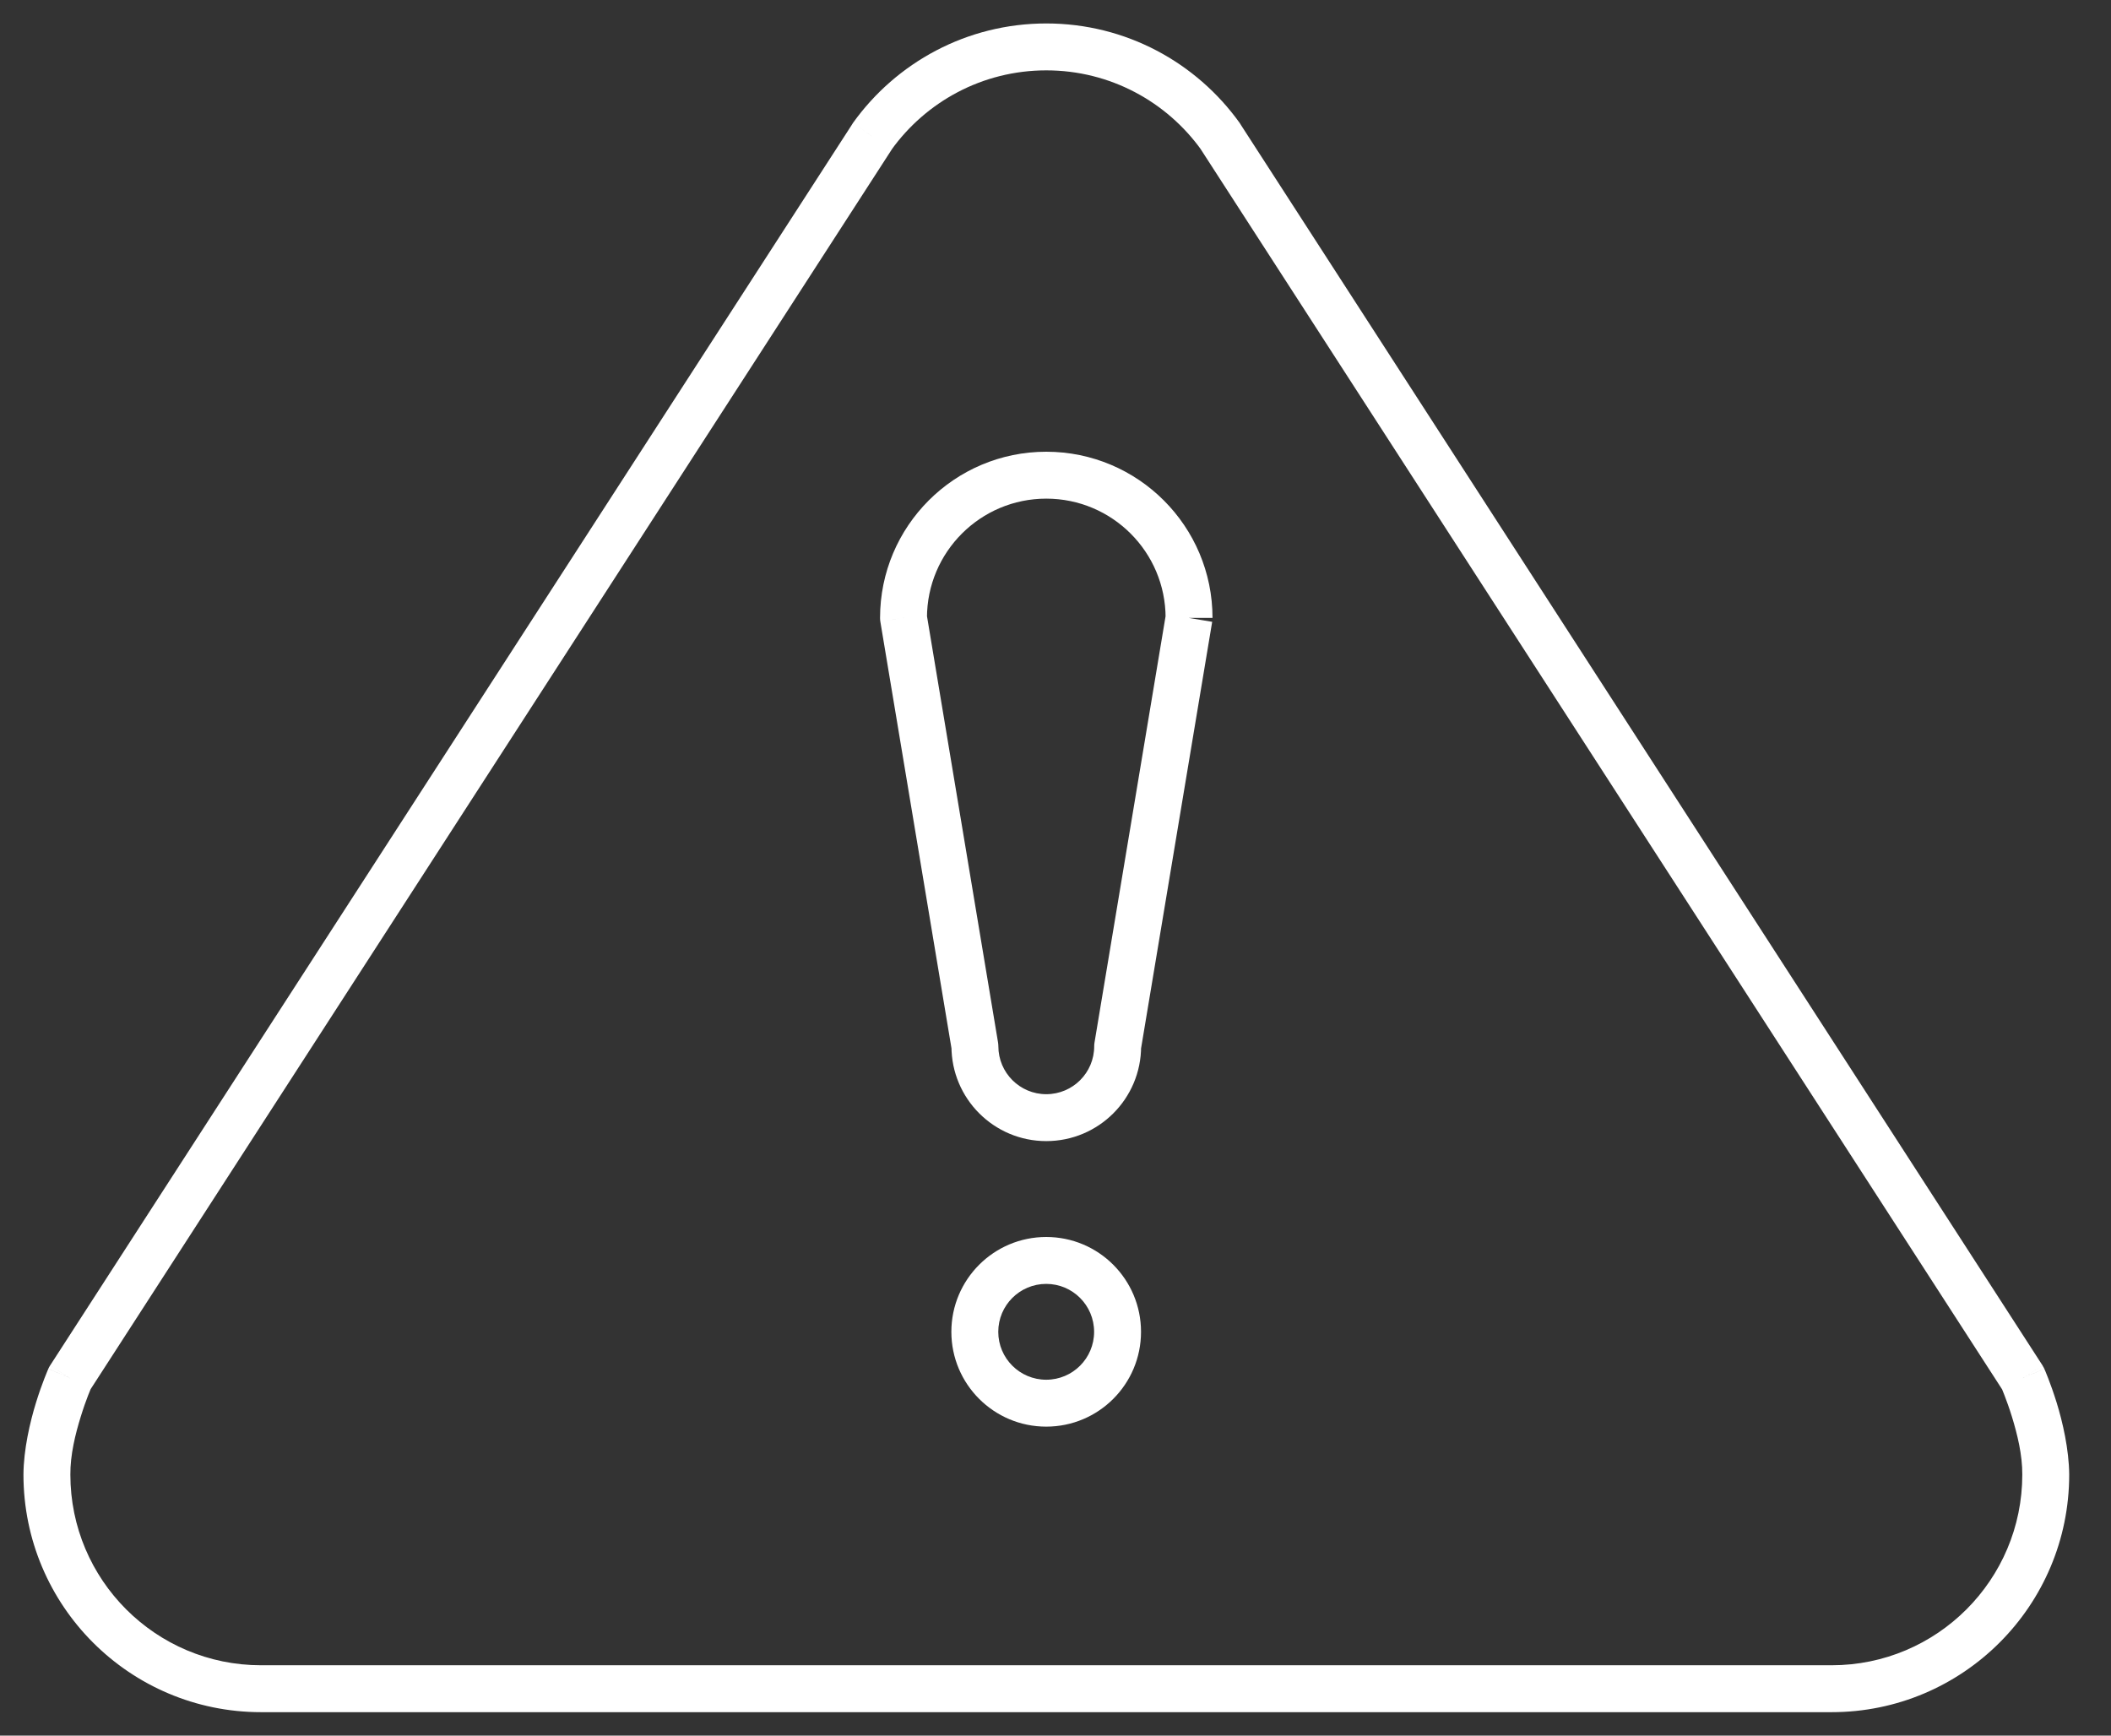
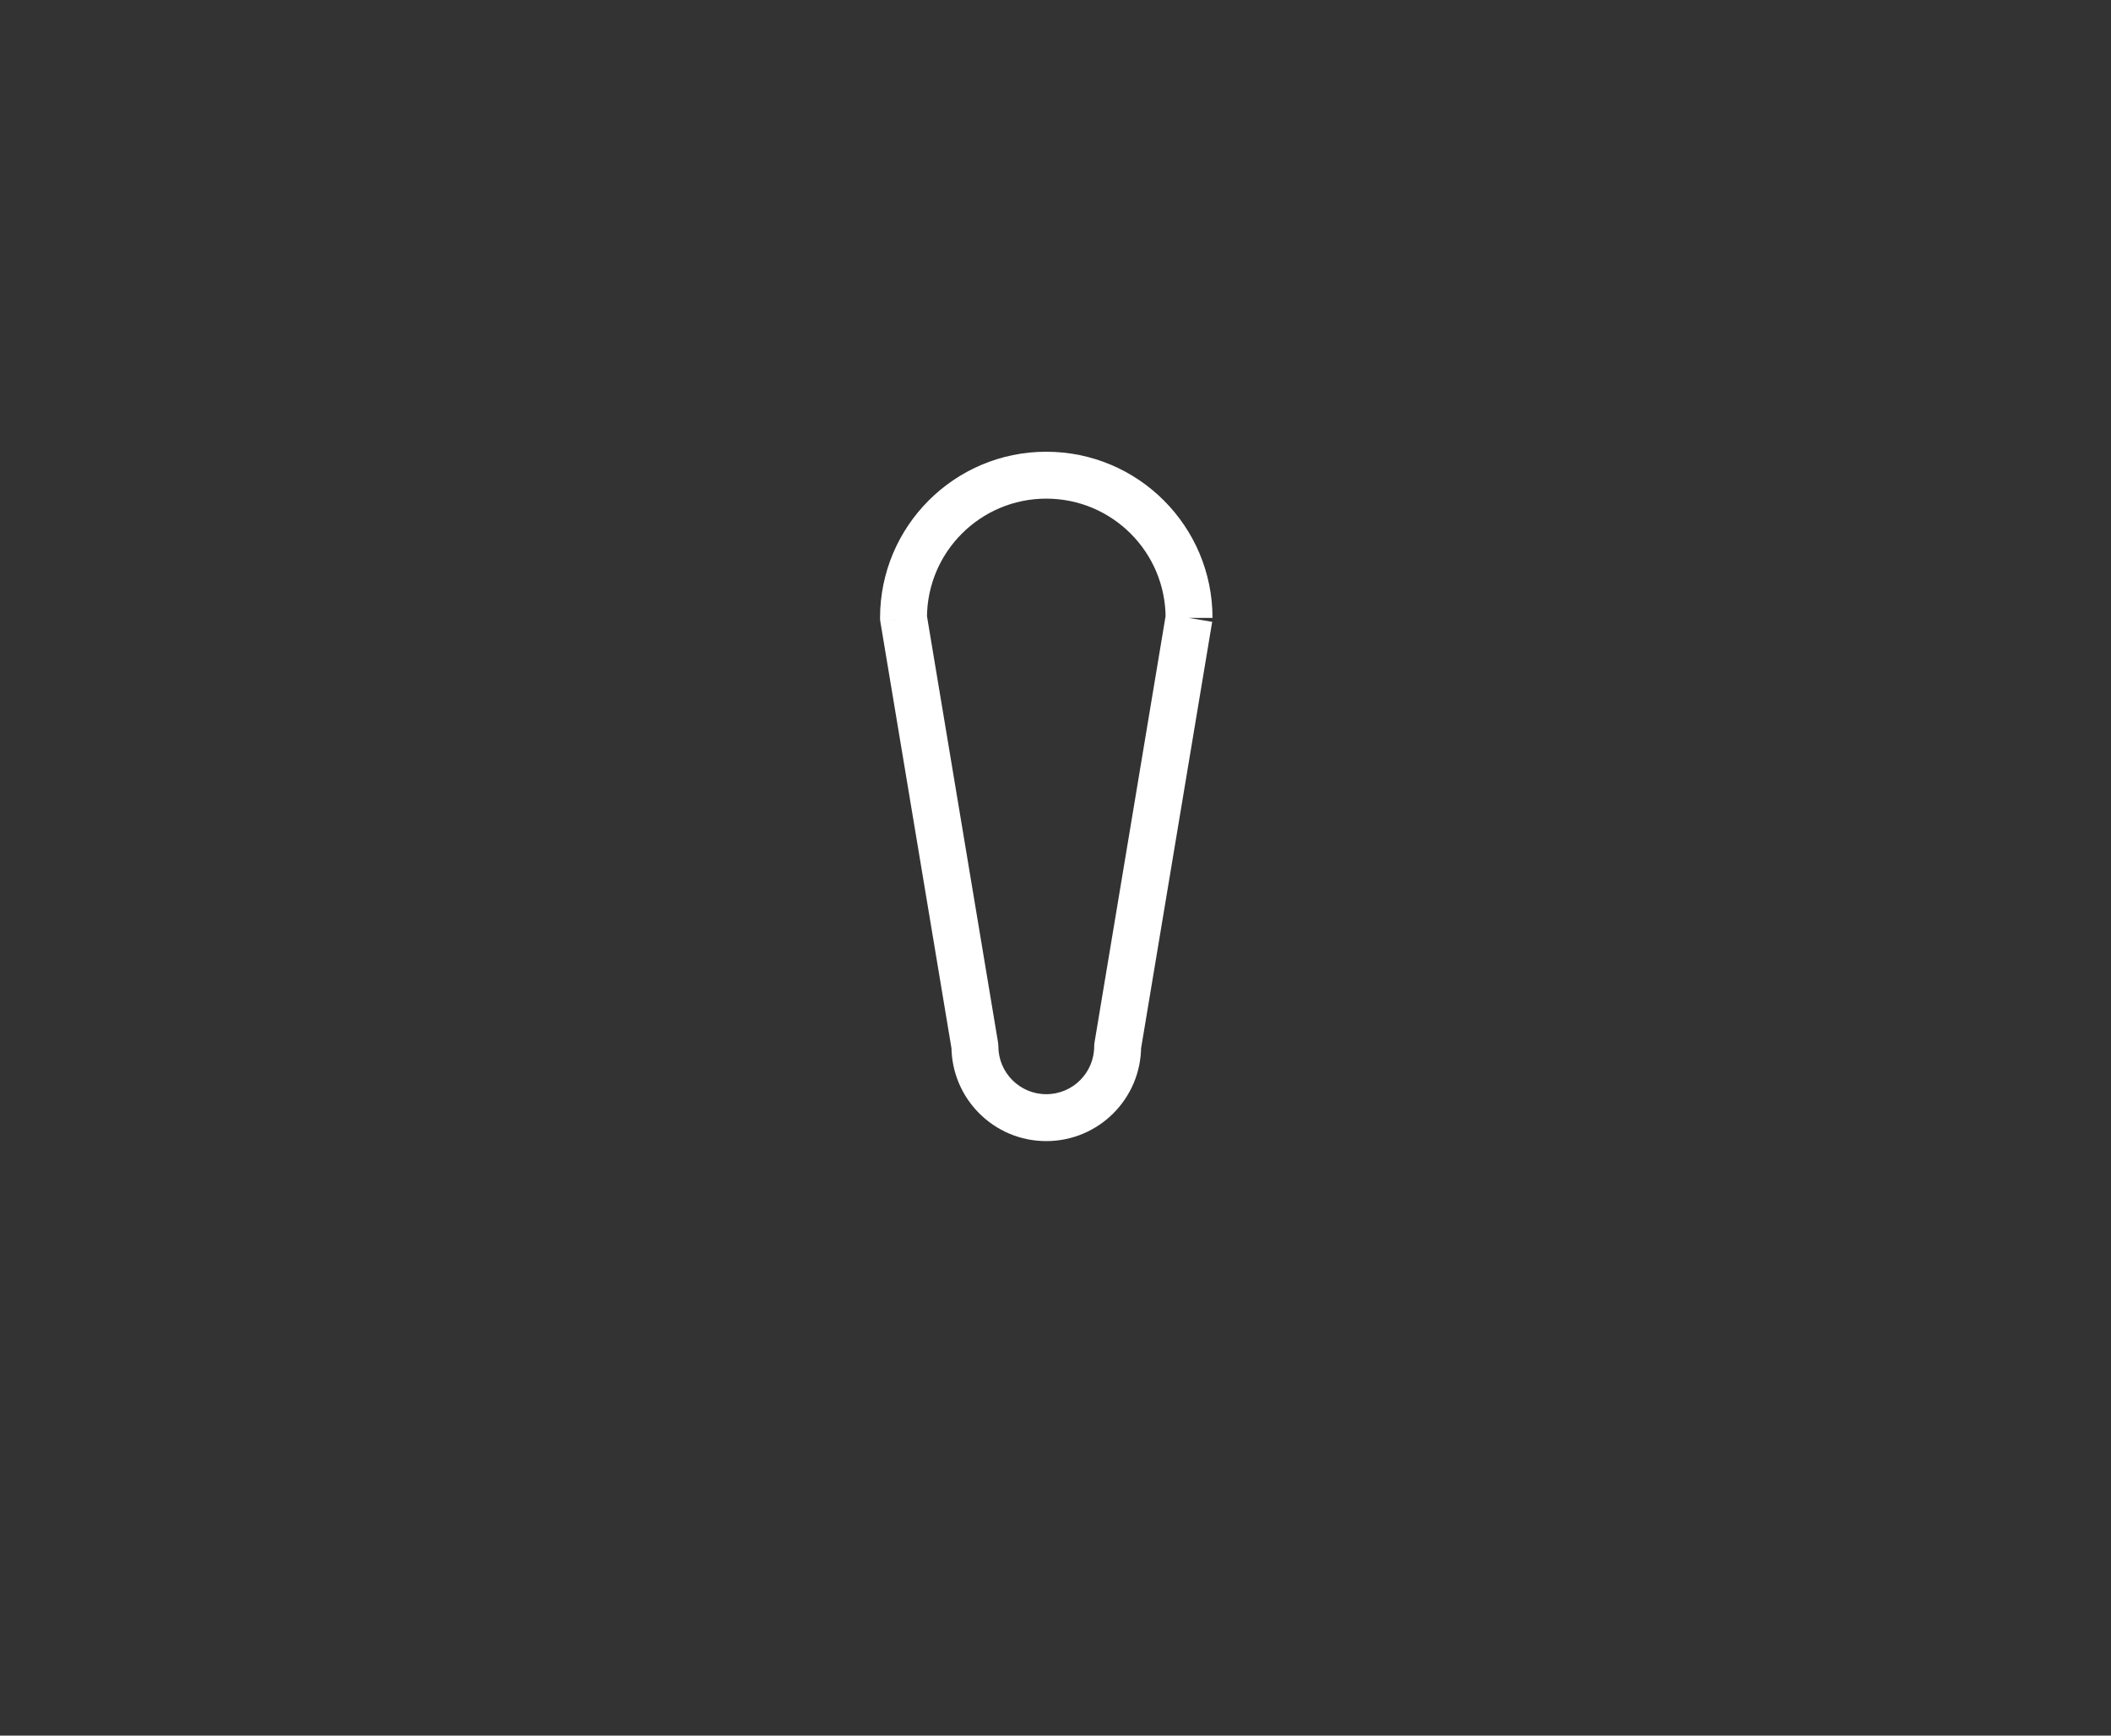
<svg xmlns="http://www.w3.org/2000/svg" xmlns:ns1="http://www.figma.com/figma/ns" xmlns:xlink="http://www.w3.org/1999/xlink" width="45" height="37" viewBox="0 0 45 37" version="1.1">
  <rect x="0" y="0" width="45" height="37" fill="#333333" stroke="none" />
  <title>warning_danger</title>
  <desc>Created using Figma</desc>
  <g id="Canvas" transform="translate(-5330 -489)" ns1:type="canvas">
    <g id="warning_danger" ns1:type="frame">
      <g id="Path" ns1:type="vector">
        <use xlink:href="#path0_stroke" transform="translate(5350.78 515.87)" fill="#FFFFFF" />
      </g>
      <g id="Path" ns1:type="vector">
        <use xlink:href="#path1_stroke" transform="translate(5349.26 499.13)" fill="#FFFFFF" />
      </g>
      <g id="Path" ns1:type="vector">
        <use xlink:href="#path2_stroke" transform="translate(5331 490)" fill="#FFFFFF" />
      </g>
    </g>
  </g>
  <defs>
-     <path id="path0_stroke" d="M 0.5 1.522C 0.5 0.957 0.958 0.5 1.522 0.5L 1.522 -0.5C 0.406 -0.5 -0.5 0.405 -0.5 1.522L 0.5 1.522ZM 1.522 0.5C 2.086 0.5 2.543 0.957 2.543 1.522L 3.543 1.522C 3.543 0.405 2.639 -0.5 1.522 -0.5L 1.522 0.5ZM 2.543 1.522C 2.543 2.086 2.086 2.543 1.522 2.543L 1.522 3.543C 2.639 3.543 3.543 2.638 3.543 1.522L 2.543 1.522ZM 1.522 2.543C 0.958 2.543 0.5 2.086 0.5 1.522L -0.5 1.522C -0.5 2.638 0.406 3.543 1.522 3.543L 1.522 2.543Z" />
    <path id="path1_stroke" d="M 0 3.043L -0.5 3.043C -0.5 3.071 -0.498 3.099 -0.493 3.126L 0 3.043ZM 1.522 12.174L 2.022 12.174C 2.022 12.146 2.019 12.119 2.015 12.092L 1.522 12.174ZM 4.565 12.174L 4.072 12.092C 4.067 12.119 4.065 12.146 4.065 12.174L 4.565 12.174ZM 6.587 3.043C 6.587 1.087 5 -0.5 3.043 -0.5L 3.043 0.5C 4.448 0.5 5.587 1.639 5.587 3.043L 6.587 3.043ZM 3.043 -0.5C 1.087 -0.5 -0.5 1.087 -0.5 3.043L 0.5 3.043C 0.5 1.639 1.639 0.5 3.043 0.5L 3.043 -0.5ZM -0.493 3.126L 1.029 12.256L 2.015 12.092L 0.493 2.961L -0.493 3.126ZM 1.022 12.174C 1.022 13.291 1.927 14.196 3.043 14.196L 3.043 13.196C 2.479 13.196 2.022 12.738 2.022 12.174L 1.022 12.174ZM 3.043 14.196C 4.16 14.196 5.065 13.291 5.065 12.174L 4.065 12.174C 4.065 12.739 3.608 13.196 3.043 13.196L 3.043 14.196ZM 5.058 12.256L 6.58 3.126L 5.594 2.961L 4.072 12.092L 5.058 12.256Z" />
-     <path id="path2_stroke" d="M 38.044 34.5C 37.767 34.5 37.544 34.724 37.544 35C 37.544 35.276 37.767 35.5 38.044 35.5L 38.044 34.5ZM 42.12 28.38L 42.578 28.177C 42.567 28.154 42.554 28.13 42.54 28.108L 42.12 28.38ZM 25.016 1.91L 24.792 1.463C 24.665 1.526 24.571 1.641 24.534 1.778C 24.496 1.915 24.519 2.062 24.596 2.181L 25.016 1.91ZM 25.017 1.909L 25.241 2.356C 25.372 2.291 25.468 2.171 25.503 2.029C 25.538 1.887 25.509 1.737 25.424 1.618L 25.017 1.909ZM 17.591 1.909L 17.185 1.618C 17.1 1.737 17.071 1.887 17.106 2.029C 17.141 2.171 17.237 2.291 17.368 2.356L 17.591 1.909ZM 17.593 1.91L 18.013 2.181C 18.09 2.062 18.113 1.915 18.075 1.778C 18.038 1.641 17.944 1.526 17.816 1.463L 17.593 1.91ZM 0.488 28.38L 0.069 28.108C 0.054 28.13 0.042 28.154 0.031 28.177L 0.488 28.38ZM 38.044 35.5C 40.841 35.5 43.109 33.232 43.109 30.435L 42.109 30.435C 42.109 32.68 40.289 34.5 38.044 34.5L 38.044 35.5ZM 43.109 30.435C 43.105 29.901 42.969 29.314 42.842 28.903C 42.777 28.694 42.711 28.51 42.663 28.387C 42.638 28.323 42.617 28.271 42.603 28.237C 42.595 28.219 42.589 28.204 42.585 28.195C 42.583 28.19 42.581 28.186 42.58 28.183C 42.579 28.181 42.579 28.18 42.578 28.179C 42.578 28.179 42.578 28.178 42.578 28.178C 42.578 28.178 42.578 28.178 42.578 28.178C 42.578 28.178 42.578 28.178 42.578 28.178C 42.578 28.178 42.578 28.177 42.12 28.38C 41.663 28.582 41.663 28.582 41.663 28.582C 41.663 28.582 41.663 28.582 41.663 28.582C 41.663 28.582 41.663 28.581 41.663 28.581C 41.663 28.581 41.663 28.581 41.663 28.581C 41.663 28.582 41.663 28.582 41.663 28.583C 41.664 28.584 41.665 28.586 41.666 28.59C 41.67 28.597 41.674 28.607 41.68 28.621C 41.692 28.651 41.709 28.692 41.73 28.747C 41.774 28.861 41.83 29.013 41.887 29.198C 42.004 29.578 42.112 30.018 42.109 30.435L 43.109 30.435ZM 42.54 28.108L 25.436 1.638L 24.596 2.181L 41.7 28.651L 42.54 28.108ZM 25.239 2.357L 25.241 2.356L 24.794 1.462L 24.792 1.463L 25.239 2.357ZM 25.424 1.618C 24.505 0.337 23.003 -0.5 21.304 -0.5L 21.304 0.5C 22.666 0.5 23.872 1.17 24.611 2.2L 25.424 1.618ZM 21.304 -0.5C 19.606 -0.5 18.103 0.337 17.185 1.618L 17.998 2.2C 18.736 1.17 19.942 0.5 21.304 0.5L 21.304 -0.5ZM 17.368 2.356L 17.369 2.357L 17.816 1.463L 17.815 1.462L 17.368 2.356ZM 17.173 1.638L 0.069 28.108L 0.908 28.651L 18.013 2.181L 17.173 1.638ZM 0.488 28.38C 0.031 28.177 0.031 28.178 0.031 28.178C 0.031 28.178 0.031 28.178 0.031 28.178C 0.031 28.178 0.031 28.178 0.031 28.178C 0.031 28.178 0.031 28.179 0.03 28.179C 0.03 28.18 0.029 28.181 0.029 28.183C 0.028 28.186 0.026 28.19 0.024 28.195C 0.02 28.204 0.013 28.219 0.006 28.237C -0.008 28.271 -0.03 28.323 -0.054 28.387C -0.102 28.51 -0.169 28.694 -0.233 28.903C -0.36 29.314 -0.497 29.901 -0.5 30.435L 0.5 30.435C 0.497 30.018 0.604 29.578 0.722 29.198C 0.779 29.013 0.834 28.861 0.878 28.747C 0.9 28.692 0.916 28.651 0.929 28.621C 0.935 28.607 0.939 28.597 0.942 28.59C 0.944 28.586 0.945 28.584 0.945 28.583C 0.946 28.582 0.946 28.582 0.946 28.581C 0.946 28.581 0.946 28.581 0.946 28.581C 0.946 28.581 0.946 28.582 0.946 28.582C 0.946 28.582 0.946 28.582 0.946 28.582C 0.946 28.582 0.946 28.582 0.488 28.38ZM -0.5 30.435C -0.5 33.233 1.768 35.5 4.565 35.5L 4.565 34.5C 2.321 34.5 0.5 32.68 0.5 30.435L -0.5 30.435ZM 4.565 35.5L 38.044 35.5L 38.044 34.5L 4.565 34.5L 4.565 35.5Z" />
  </defs>
</svg>